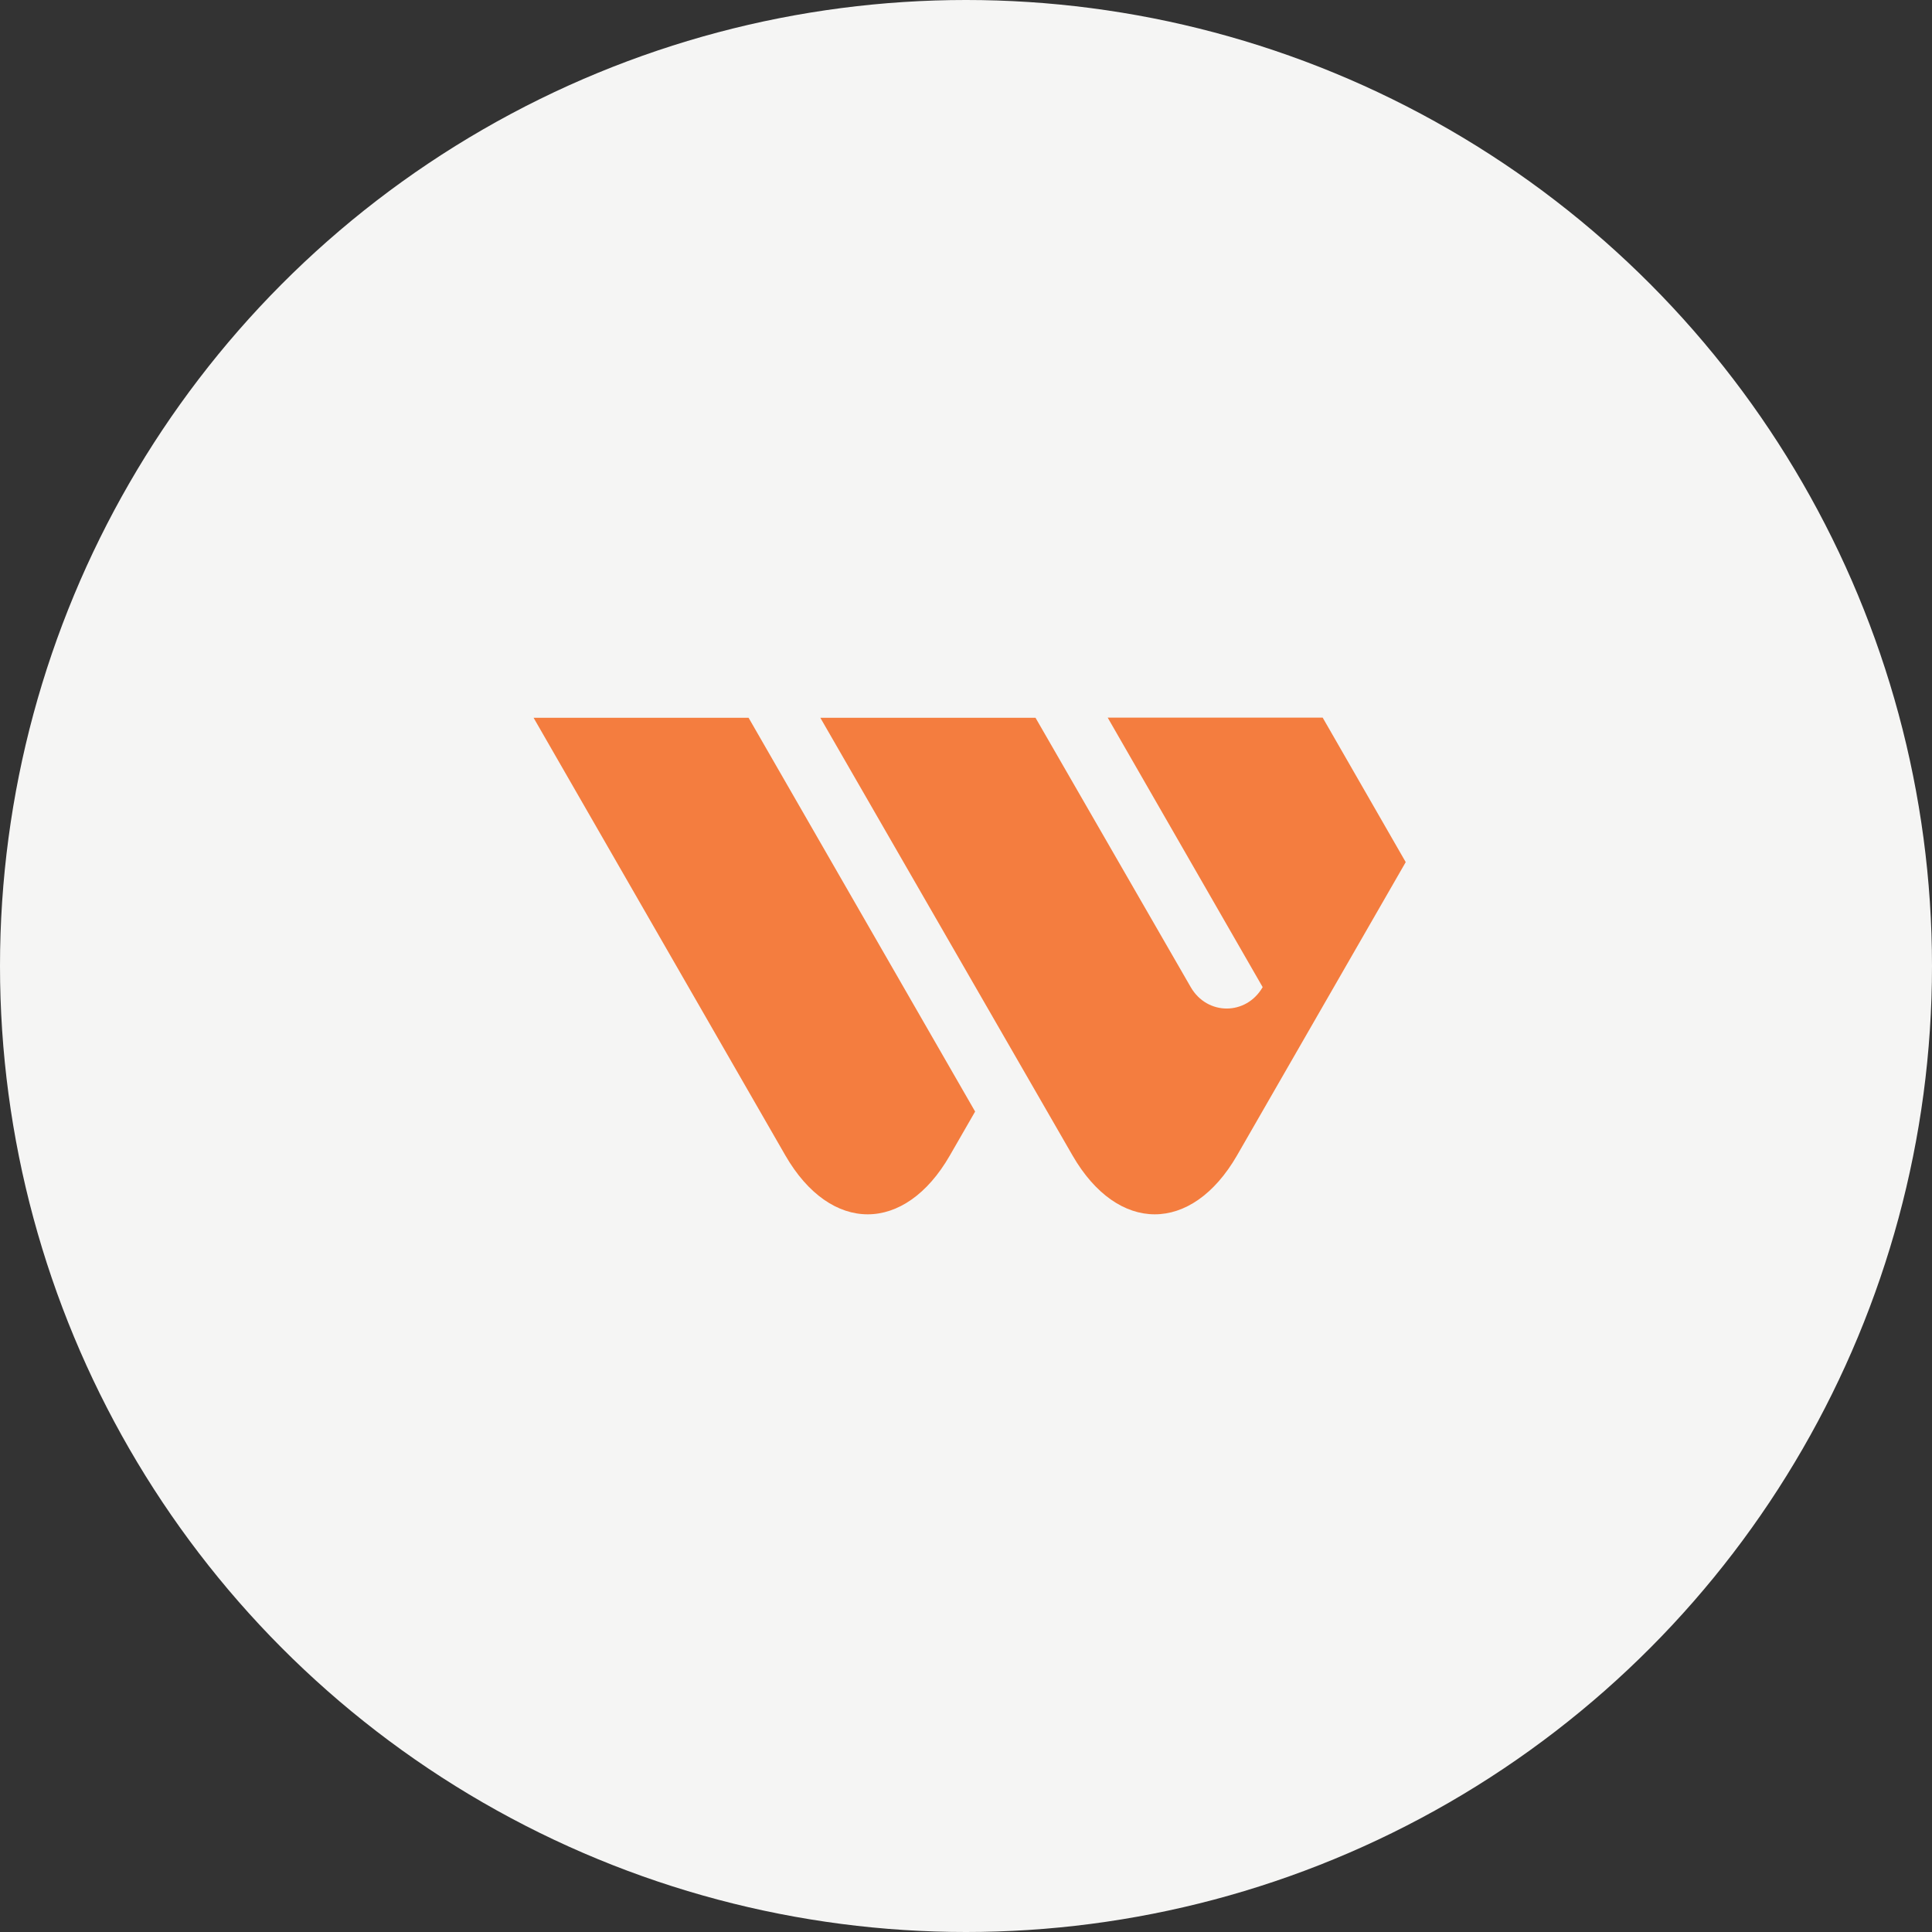
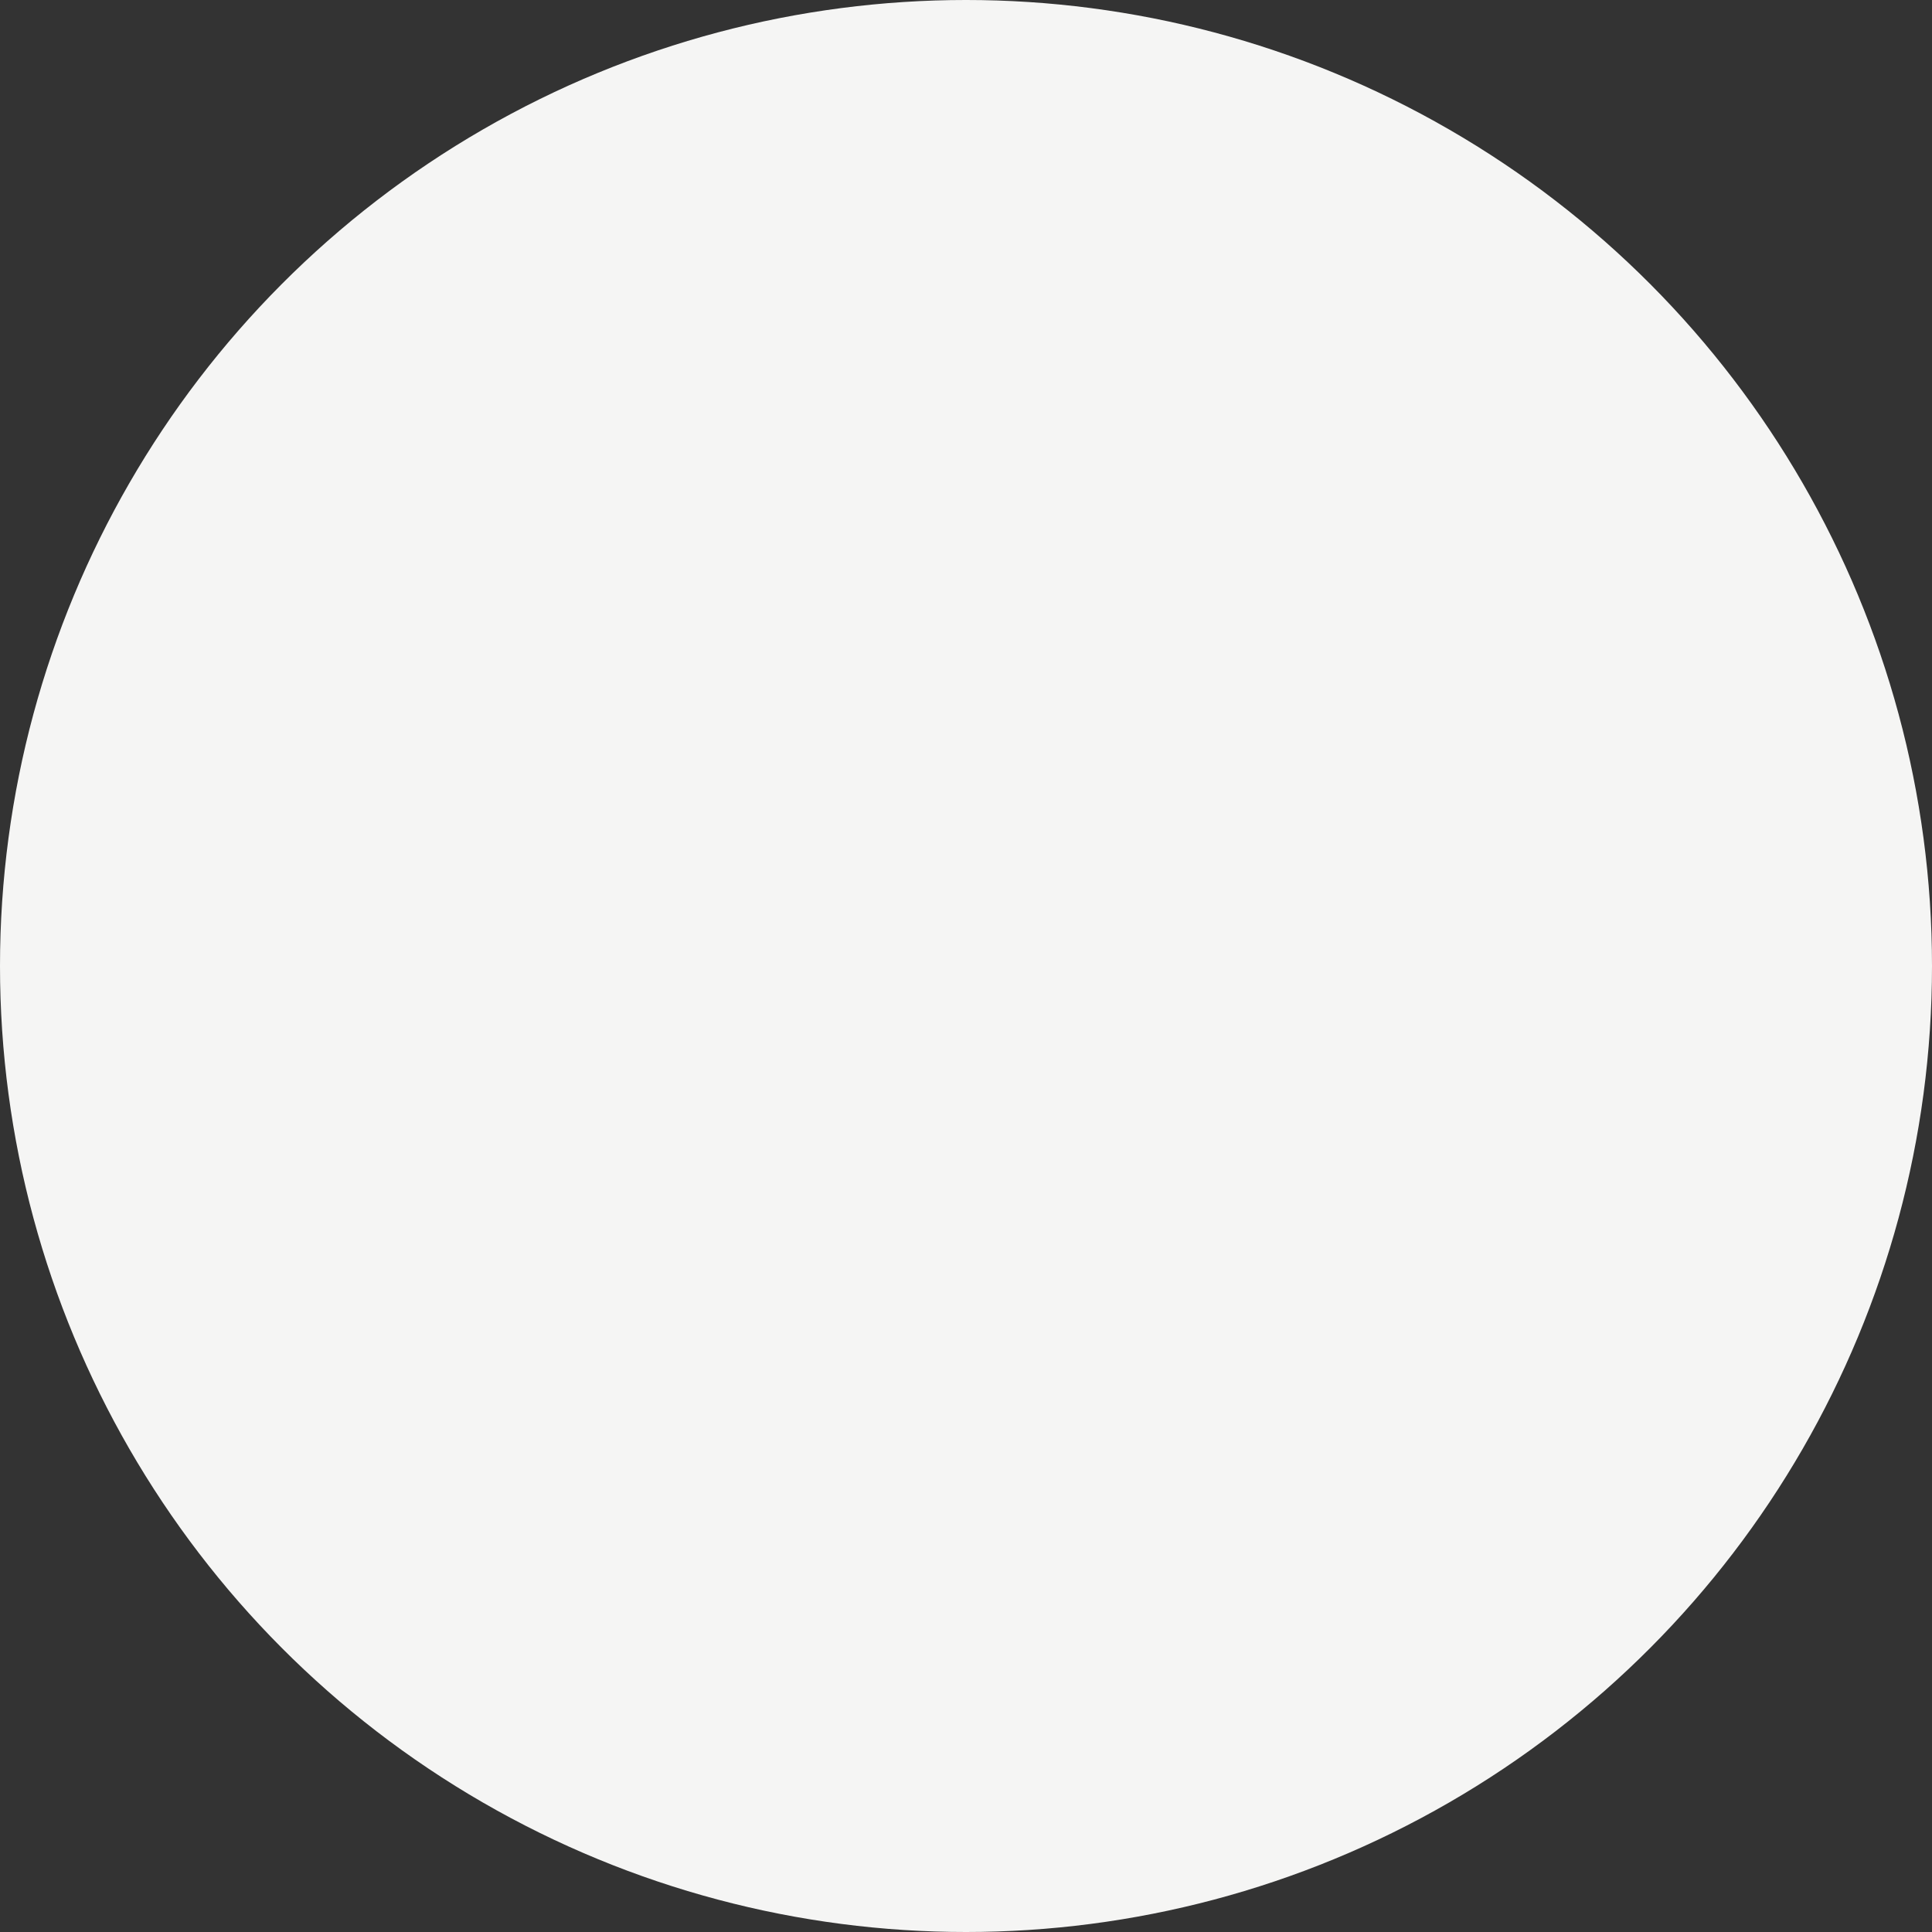
<svg xmlns="http://www.w3.org/2000/svg" width="105" height="105" viewBox="0 0 105 105" fill="none">
  <rect x="0" y="0" width="105" height="105" fill="#333333" stroke="none" />
  <circle cx="52.5" cy="52.5" r="52.5" fill="#F5F5F4" />
-   <path d="M42.682 62.794C45.145 67.063 49.173 67.063 51.624 62.794L52.996 60.411L40.685 39.011H29L42.682 62.794Z" fill="#F47D3F" />
-   <path d="M68.623 53.649C67.727 55.199 65.61 55.199 64.714 53.649L56.279 39.011H44.584L58.288 62.794C60.75 67.063 64.768 67.063 67.23 62.794L76.398 46.855L71.884 39H60.2L68.623 53.649Z" fill="#F47D3F" />
</svg>